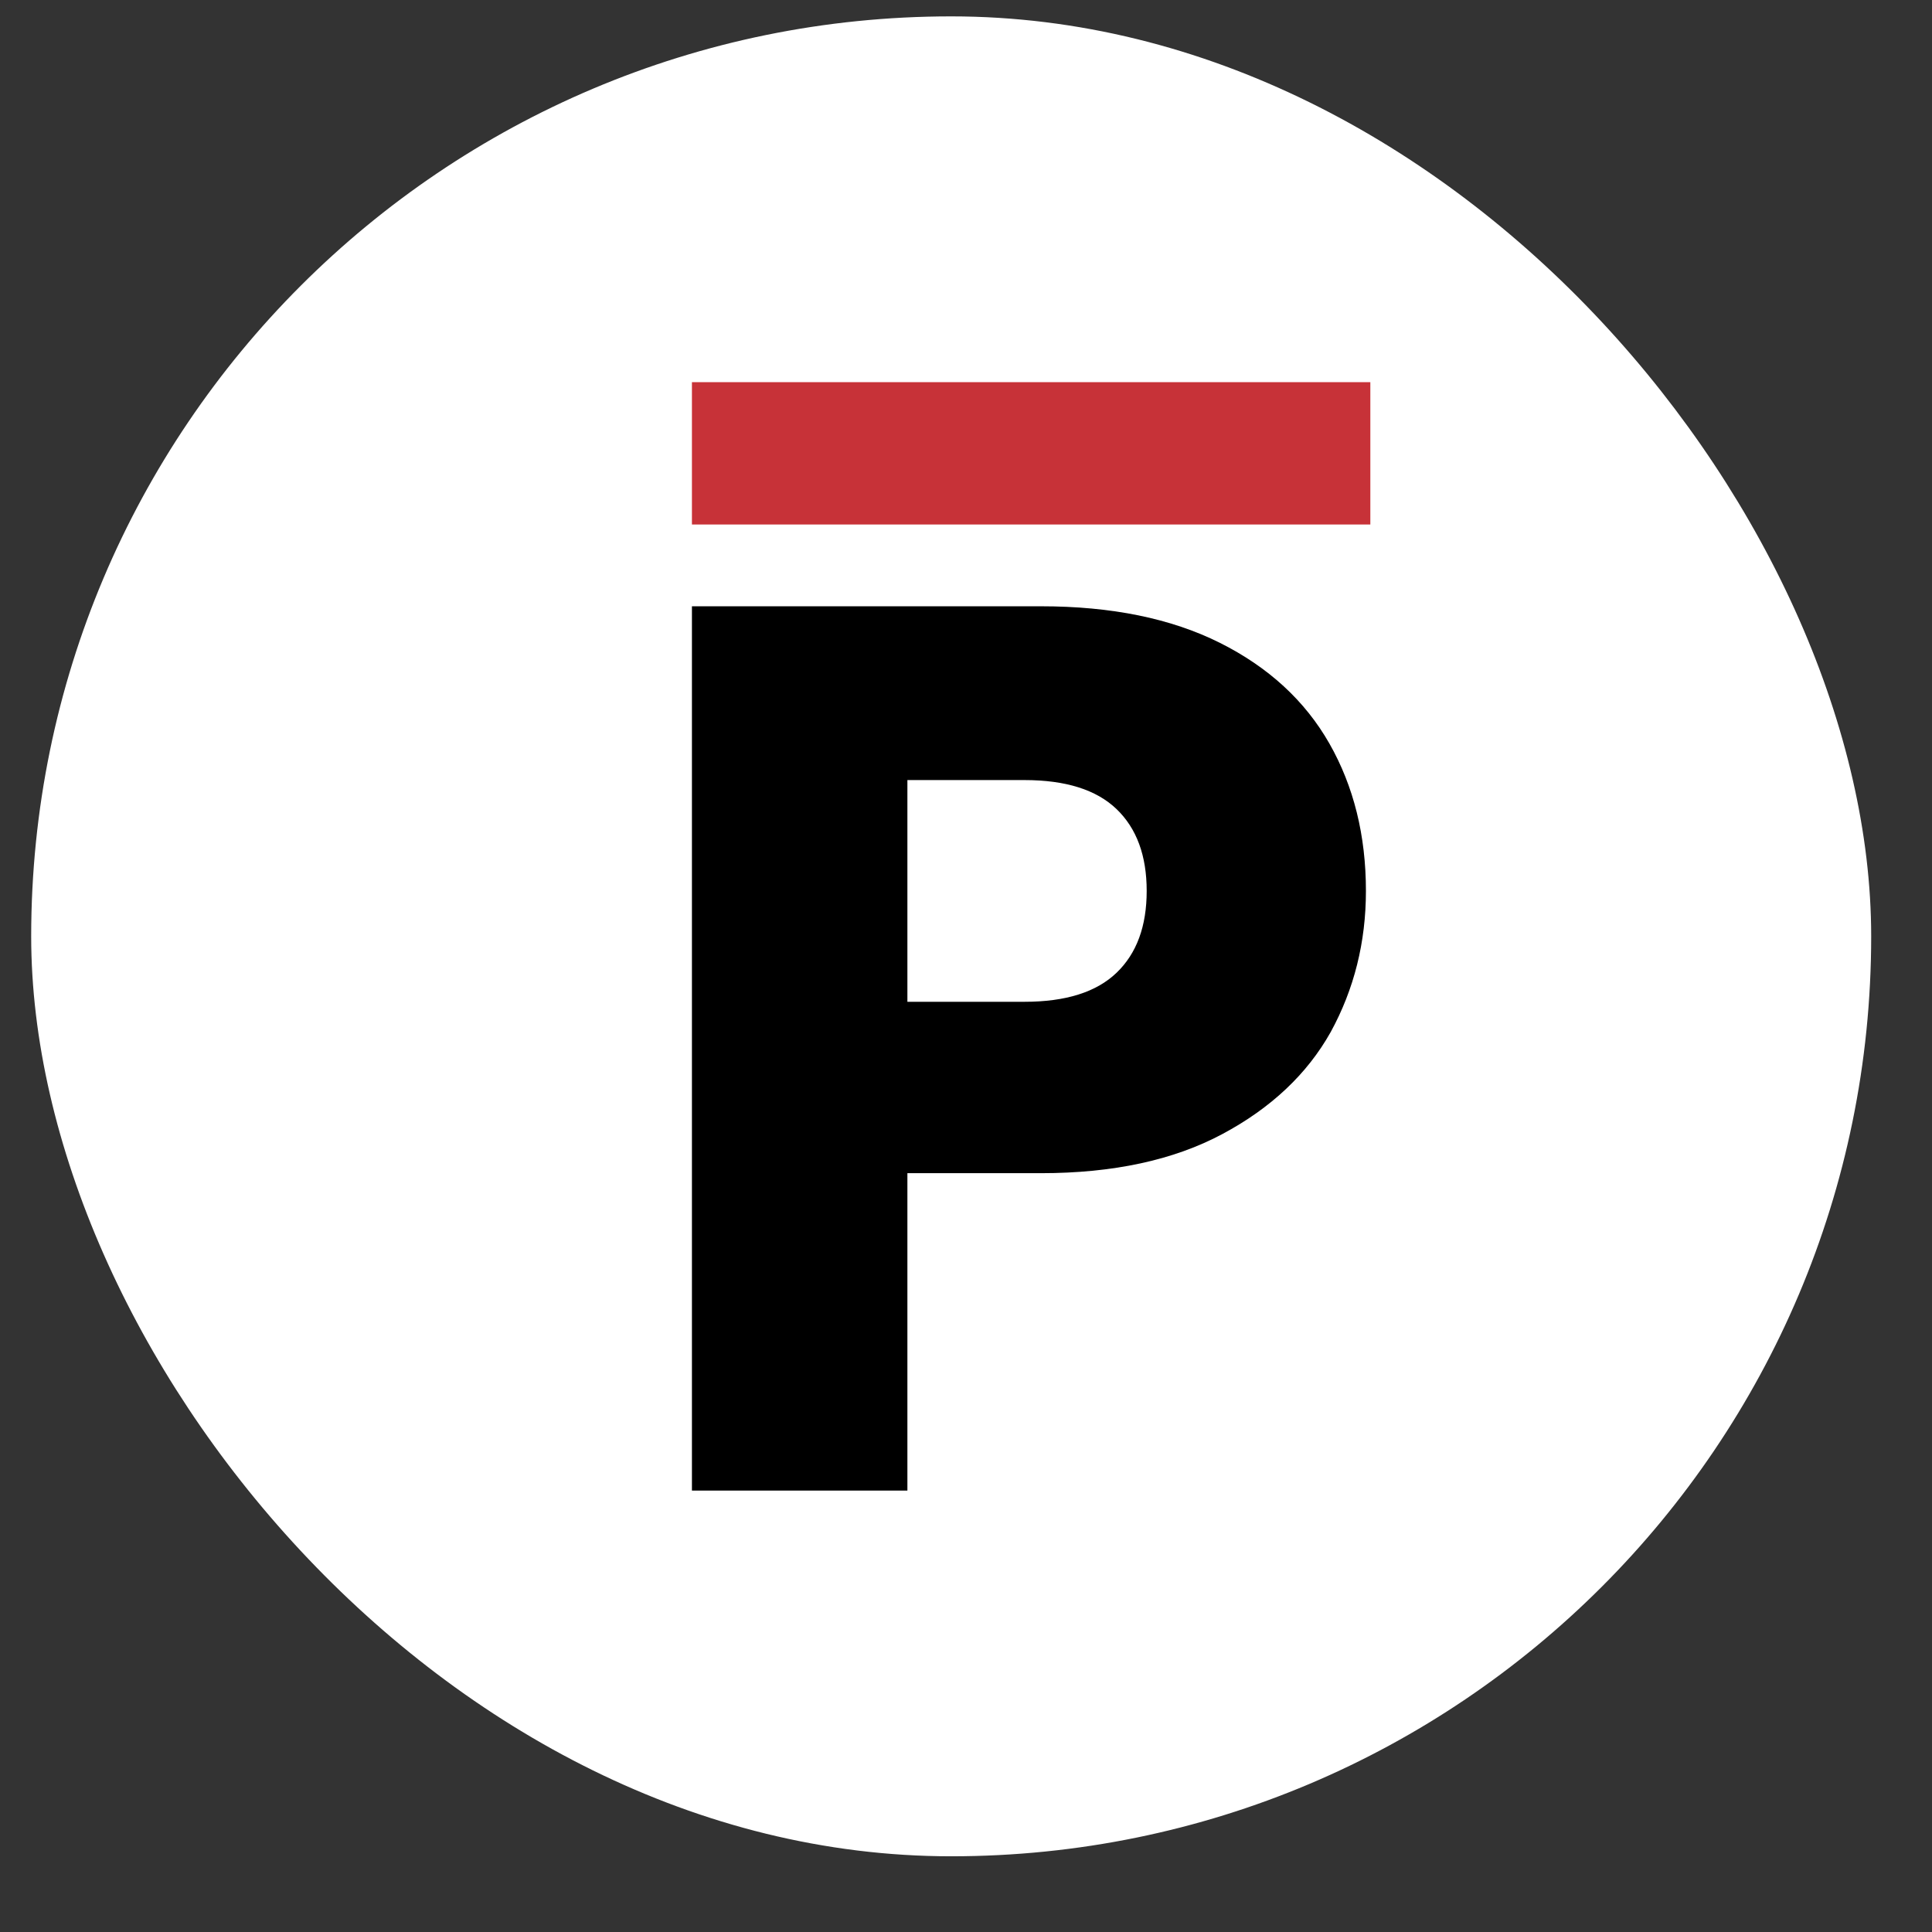
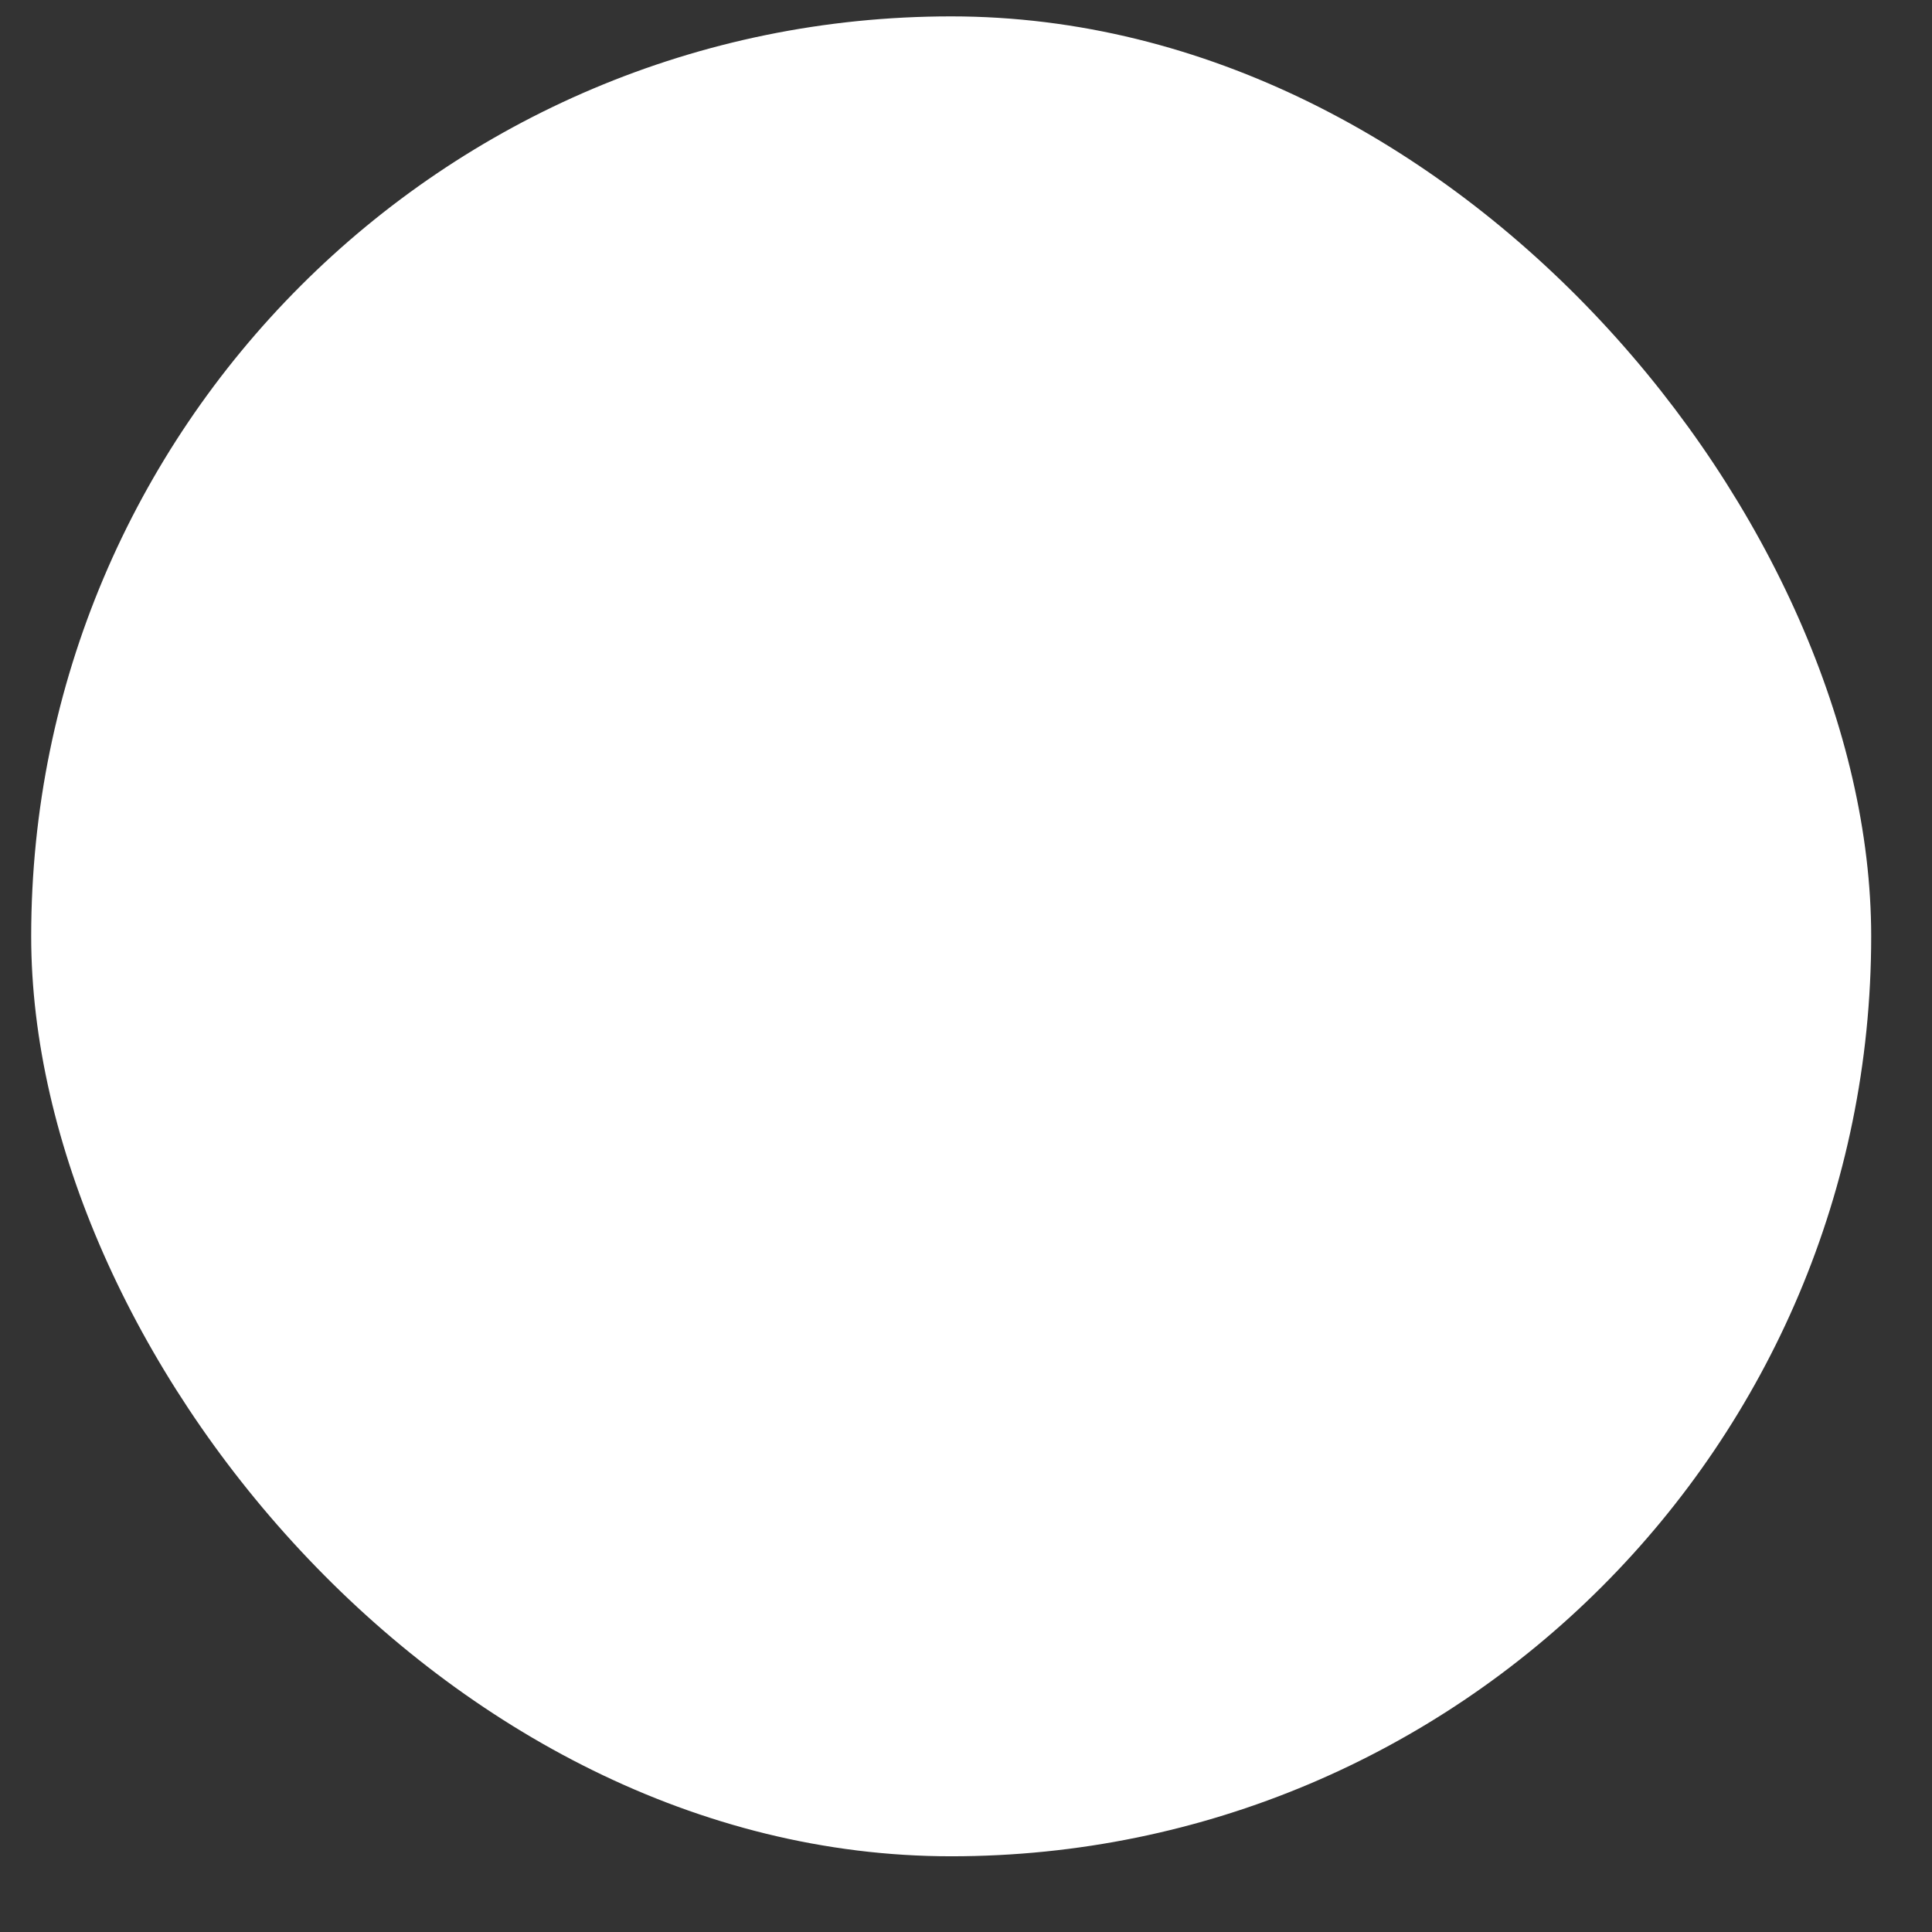
<svg xmlns="http://www.w3.org/2000/svg" width="21" height="21" viewBox="0 0 21 21" fill="none">
  <rect x="0" y="0" width="21" height="21" fill="#333333" stroke="none" />
  <rect x="0.339" y="0.178" width="20" height="19.999" rx="10" fill="white" />
-   <path d="M14.847 9.684C14.847 10.241 14.719 10.752 14.464 11.218C14.208 11.674 13.816 12.044 13.286 12.327C12.757 12.61 12.099 12.752 11.314 12.752H9.863V16.202H7.521V6.59H11.314C12.081 6.59 12.729 6.722 13.259 6.987C13.788 7.252 14.185 7.617 14.45 8.082C14.715 8.548 14.847 9.082 14.847 9.684ZM11.136 10.889C11.584 10.889 11.917 10.784 12.136 10.574C12.355 10.364 12.464 10.068 12.464 9.684C12.464 9.301 12.355 9.004 12.136 8.794C11.917 8.584 11.584 8.479 11.136 8.479H9.863V10.889H11.136Z" fill="black" />
-   <path d="M14.895 4.154H7.521V5.701H14.895V4.154Z" fill="#C73238" />
</svg>